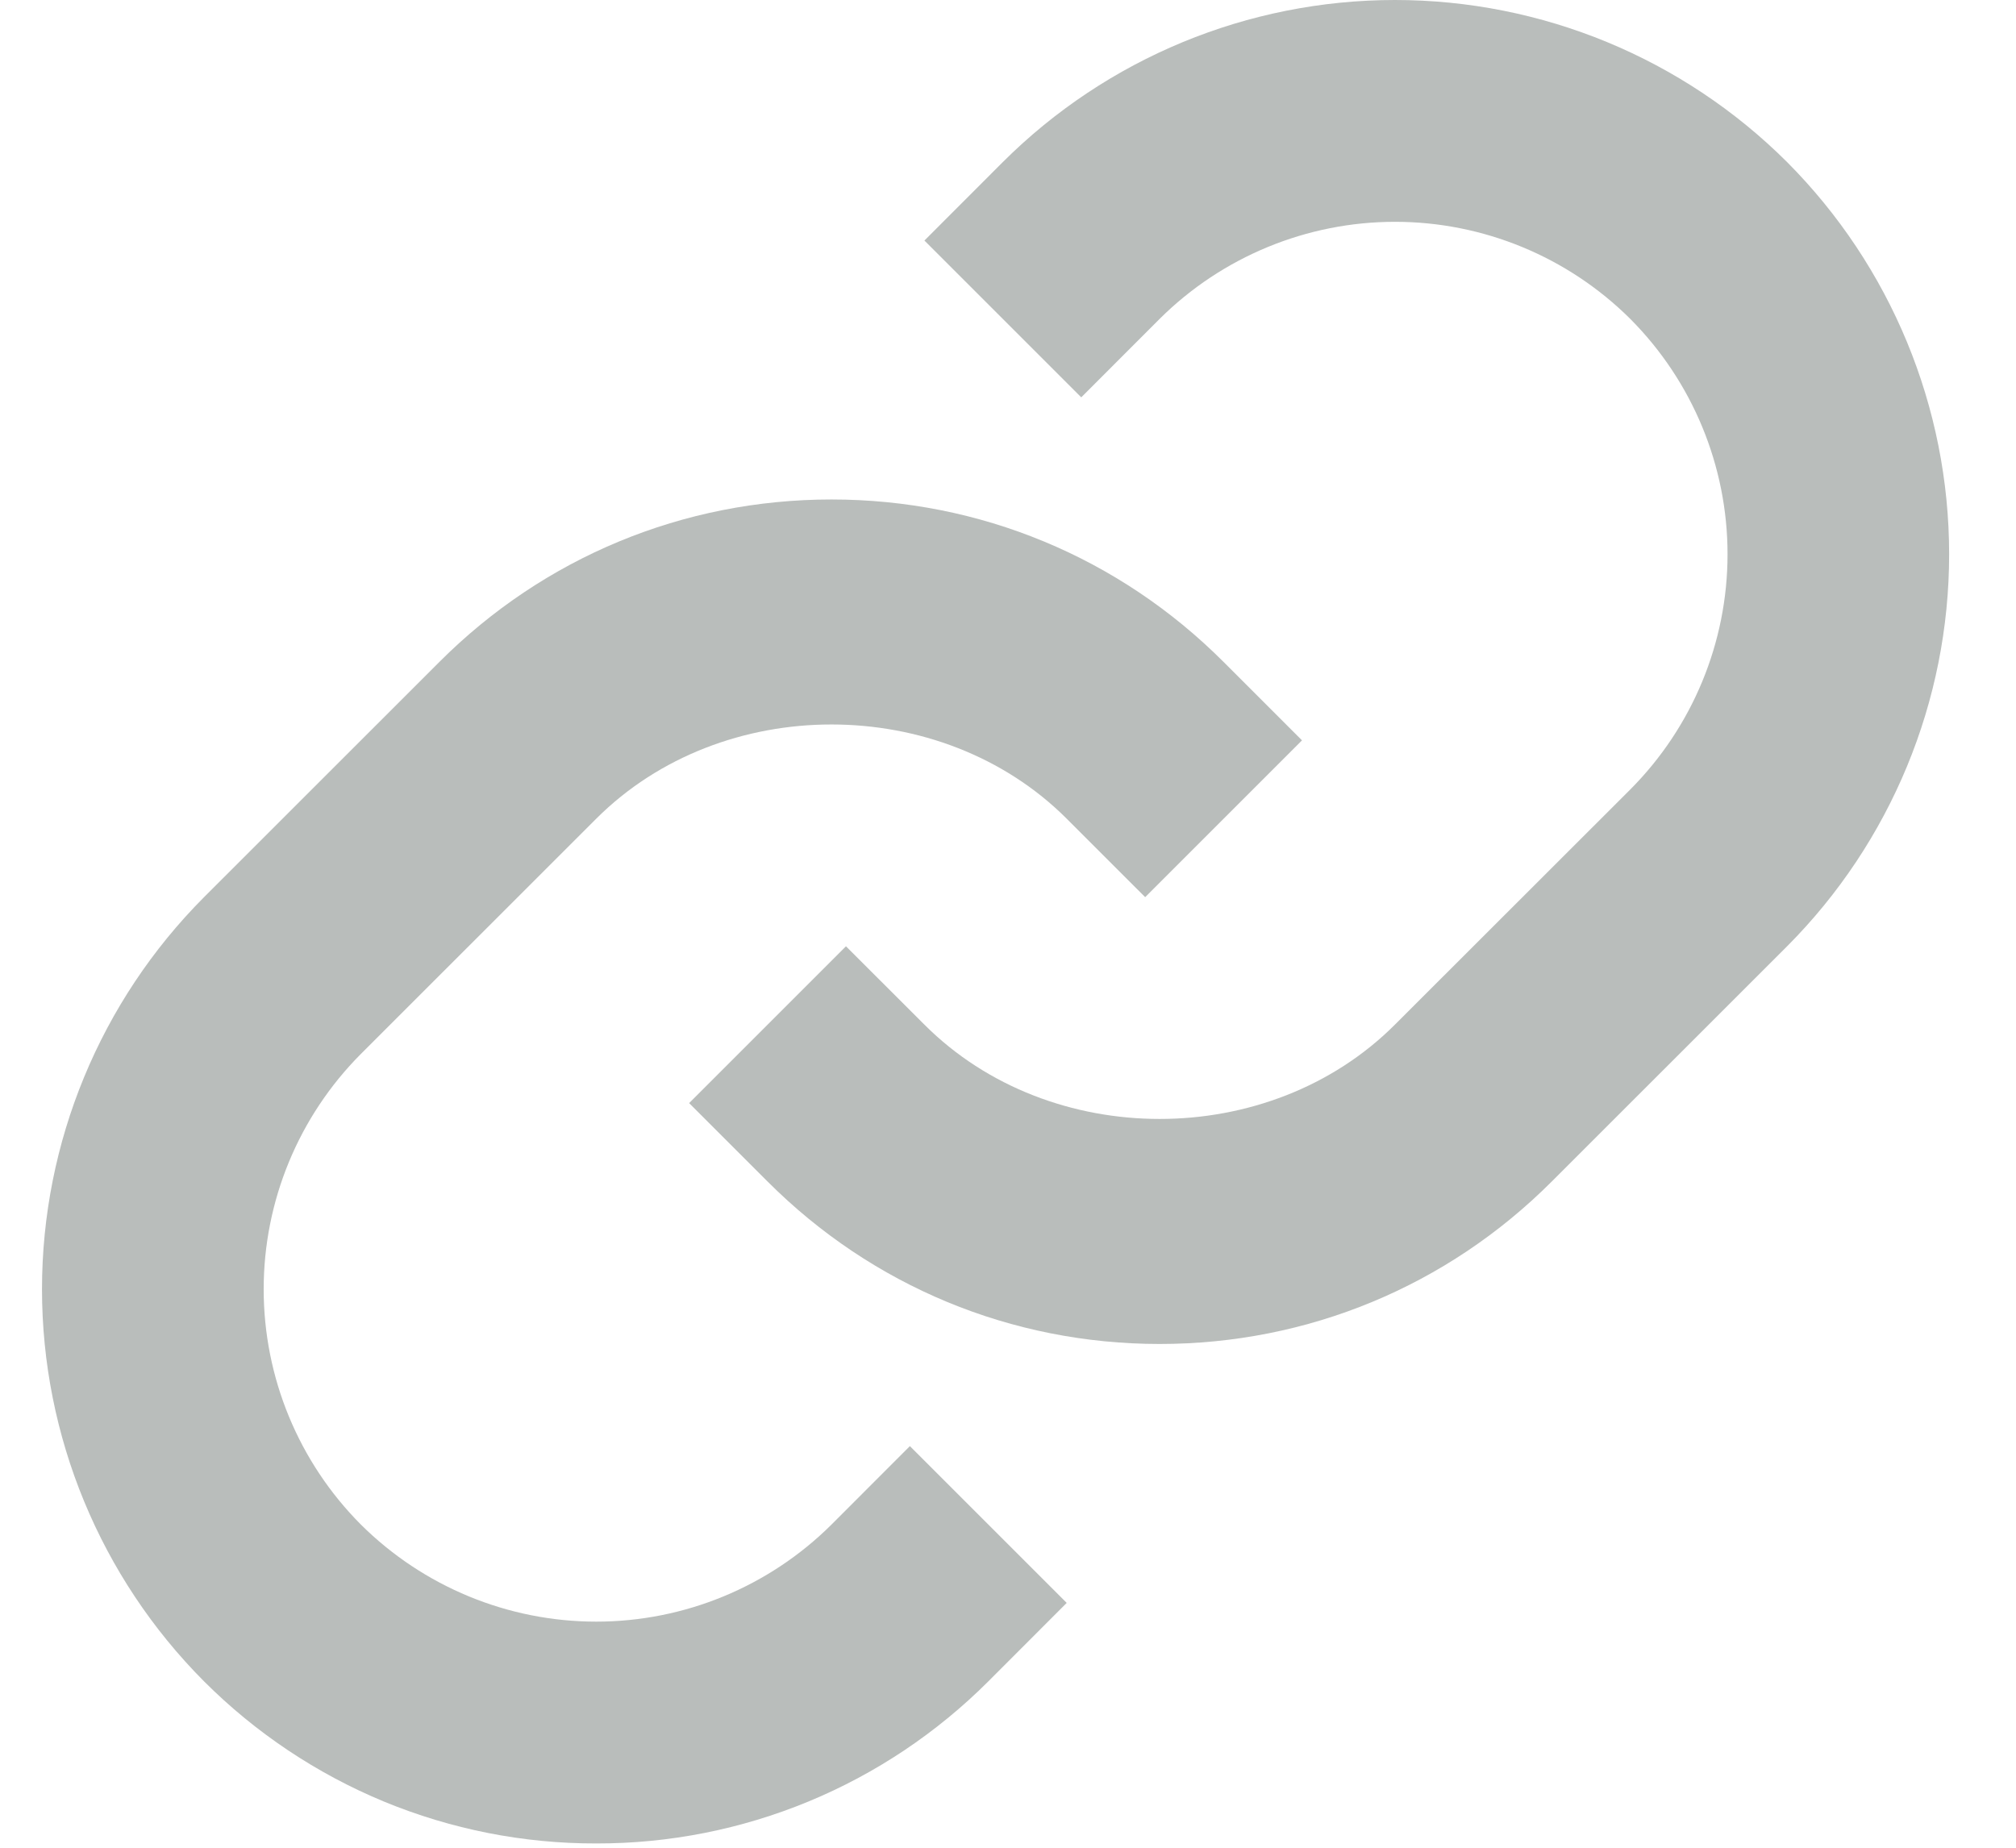
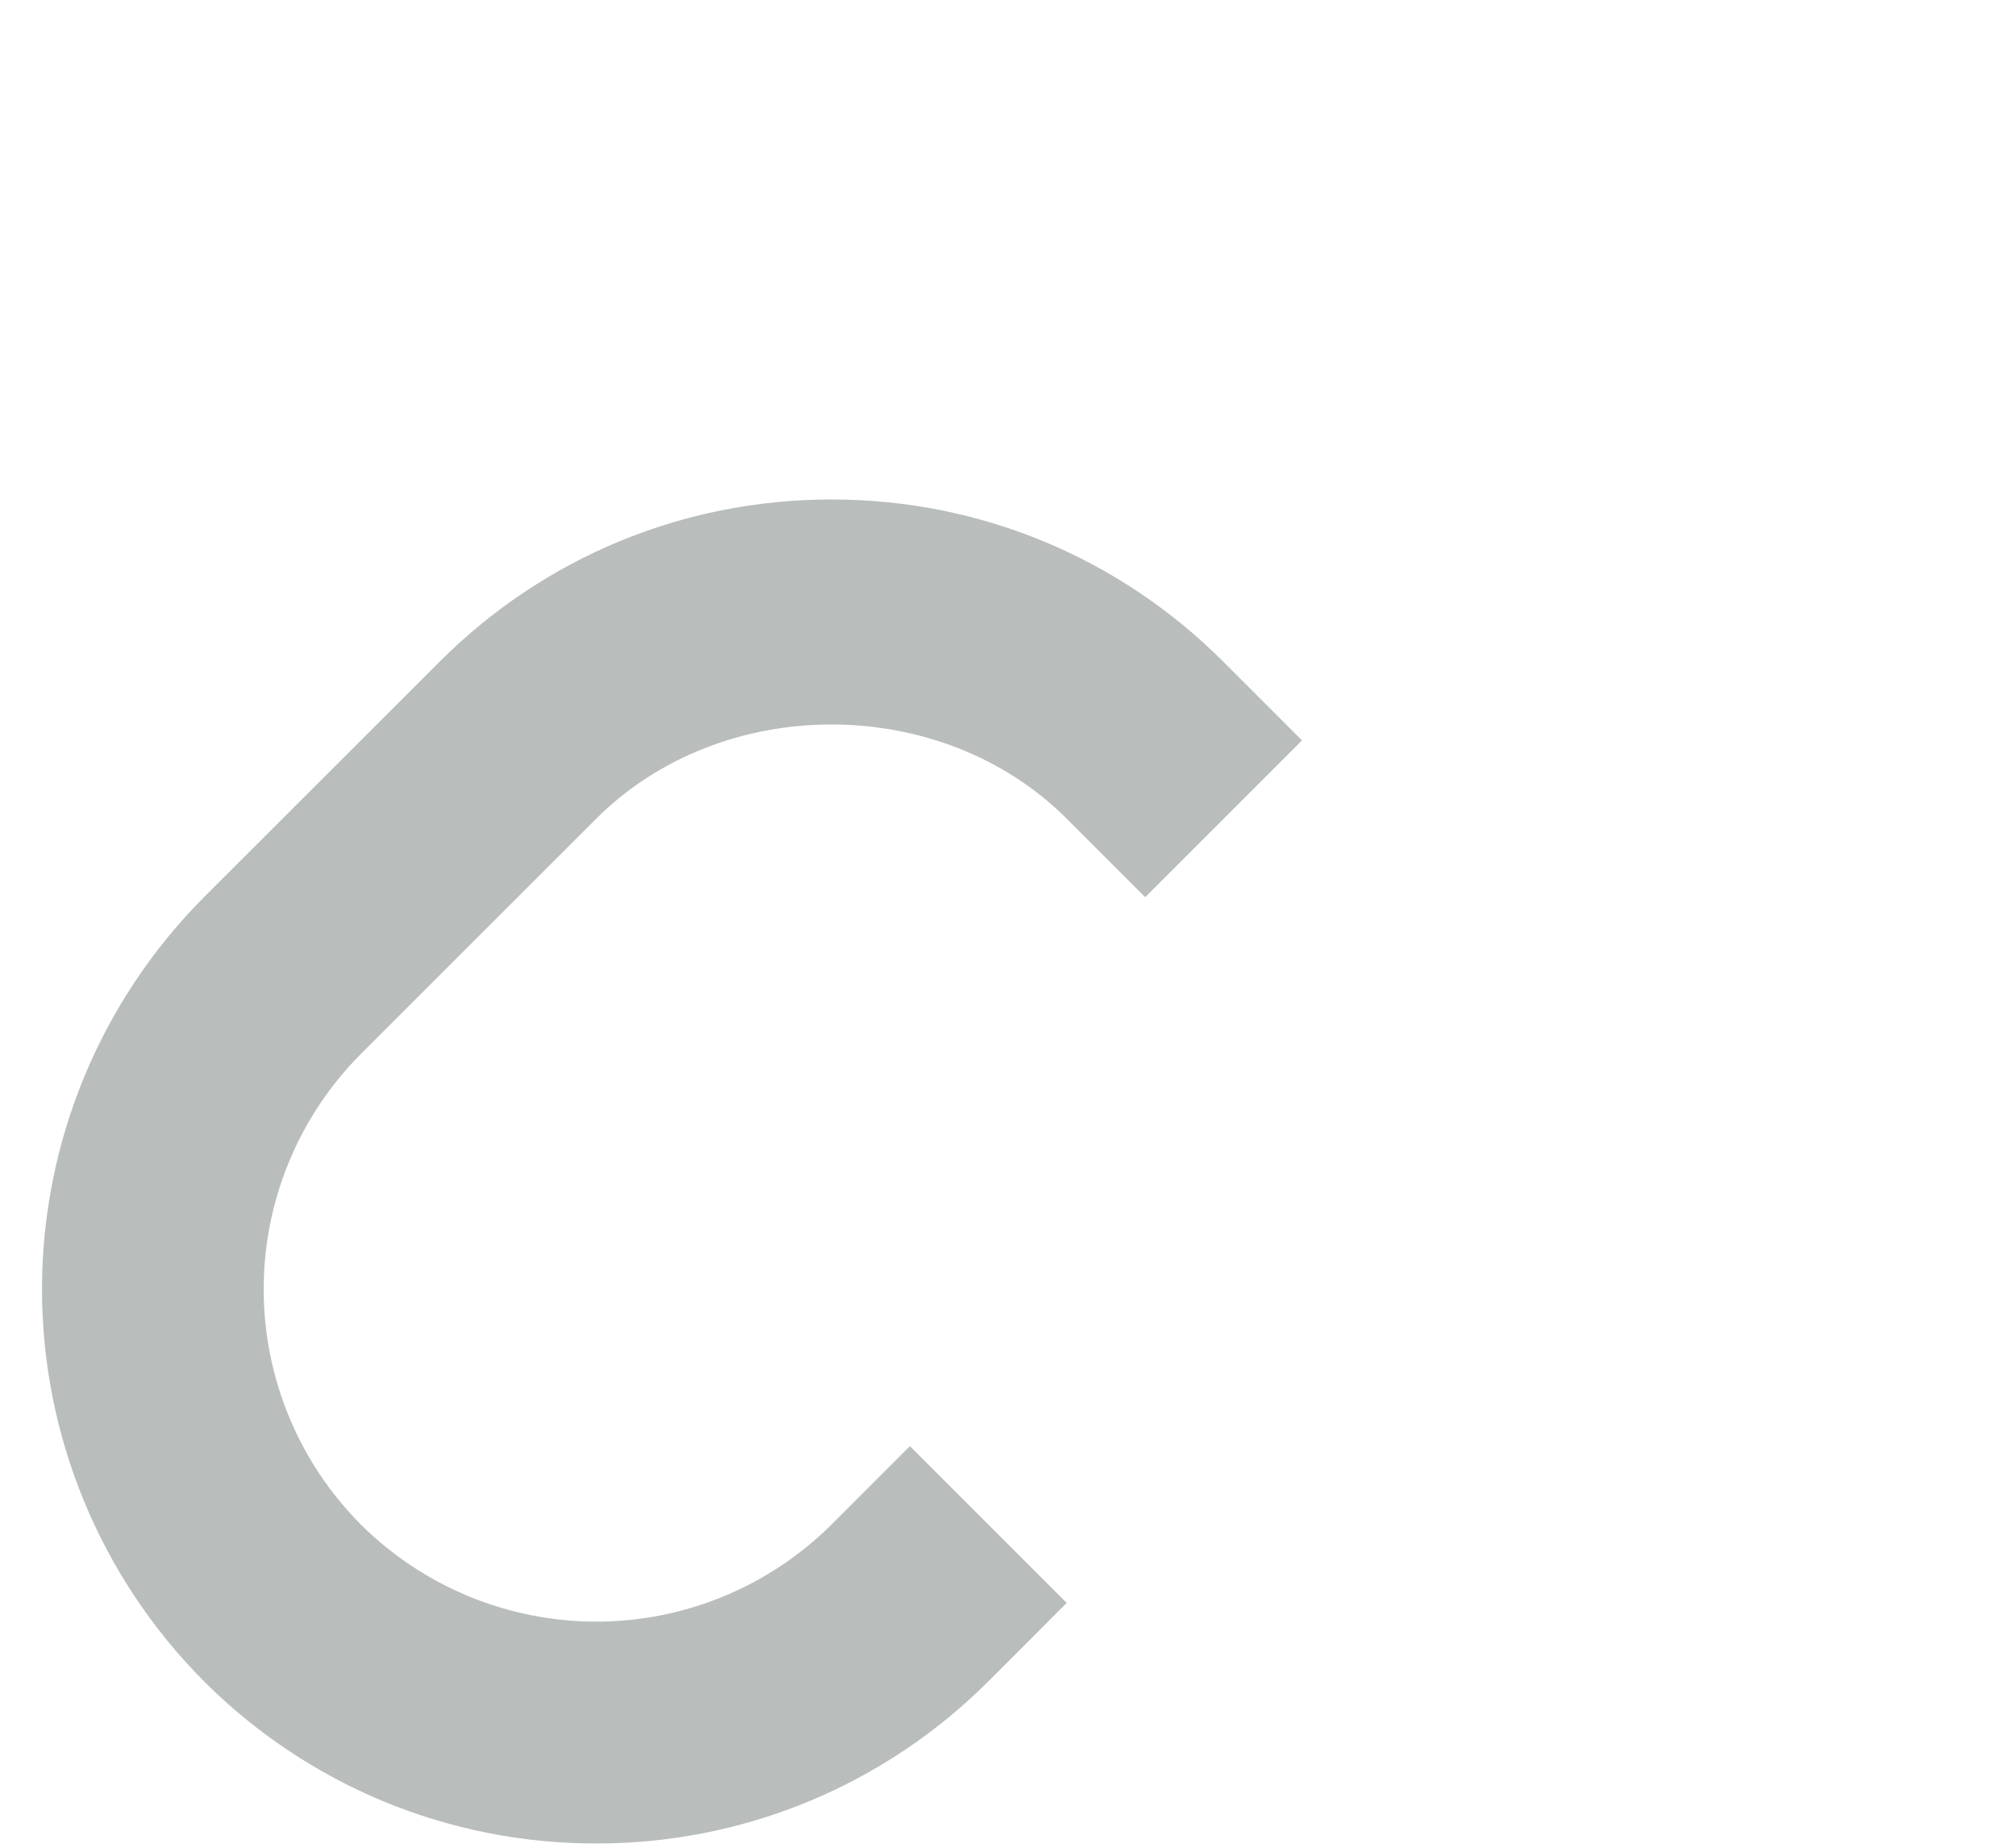
<svg xmlns="http://www.w3.org/2000/svg" width="24" height="22" viewBox="0 0 24 22" fill="none">
  <path d="M7.098 9.748C8.594 8.252 11.203 8.252 12.699 9.748L13.633 10.682L15.5 8.815L14.566 7.881C13.321 6.635 11.663 5.947 9.899 5.947C8.135 5.947 6.476 6.635 5.231 7.881L2.429 10.682C1.194 11.921 0.5 13.6 0.5 15.35C0.5 17.1 1.194 18.779 2.429 20.019C3.042 20.632 3.769 21.118 4.57 21.45C5.372 21.781 6.23 21.951 7.097 21.949C7.964 21.951 8.823 21.781 9.624 21.45C10.425 21.119 11.153 20.632 11.766 20.019L12.699 19.085L10.832 17.218L9.899 18.152C9.155 18.892 8.148 19.308 7.098 19.308C6.048 19.308 5.04 18.892 4.296 18.152C3.555 17.408 3.139 16.401 3.139 15.35C3.139 14.3 3.555 13.293 4.296 12.549L7.098 9.748Z" fill="#B9BDBB" />
-   <path d="M11.938 1.93L11.005 2.864L12.872 4.731L13.805 3.797C14.549 3.057 15.557 2.641 16.607 2.641C17.657 2.641 18.664 3.057 19.408 3.797C20.149 4.541 20.566 5.549 20.566 6.599C20.566 7.649 20.149 8.656 19.408 9.4L16.606 12.2C15.11 13.697 12.501 13.697 11.005 12.2L10.071 11.267L8.204 13.134L9.138 14.068C10.383 15.314 12.041 16.002 13.805 16.002C15.569 16.002 17.228 15.314 18.473 14.068L21.275 11.267C22.51 10.027 23.204 8.349 23.204 6.599C23.204 4.849 22.51 3.17 21.275 1.93C20.036 0.694 18.357 0 16.607 0C14.856 0 13.177 0.694 11.938 1.93Z" fill="#B9BDBB" />
</svg>